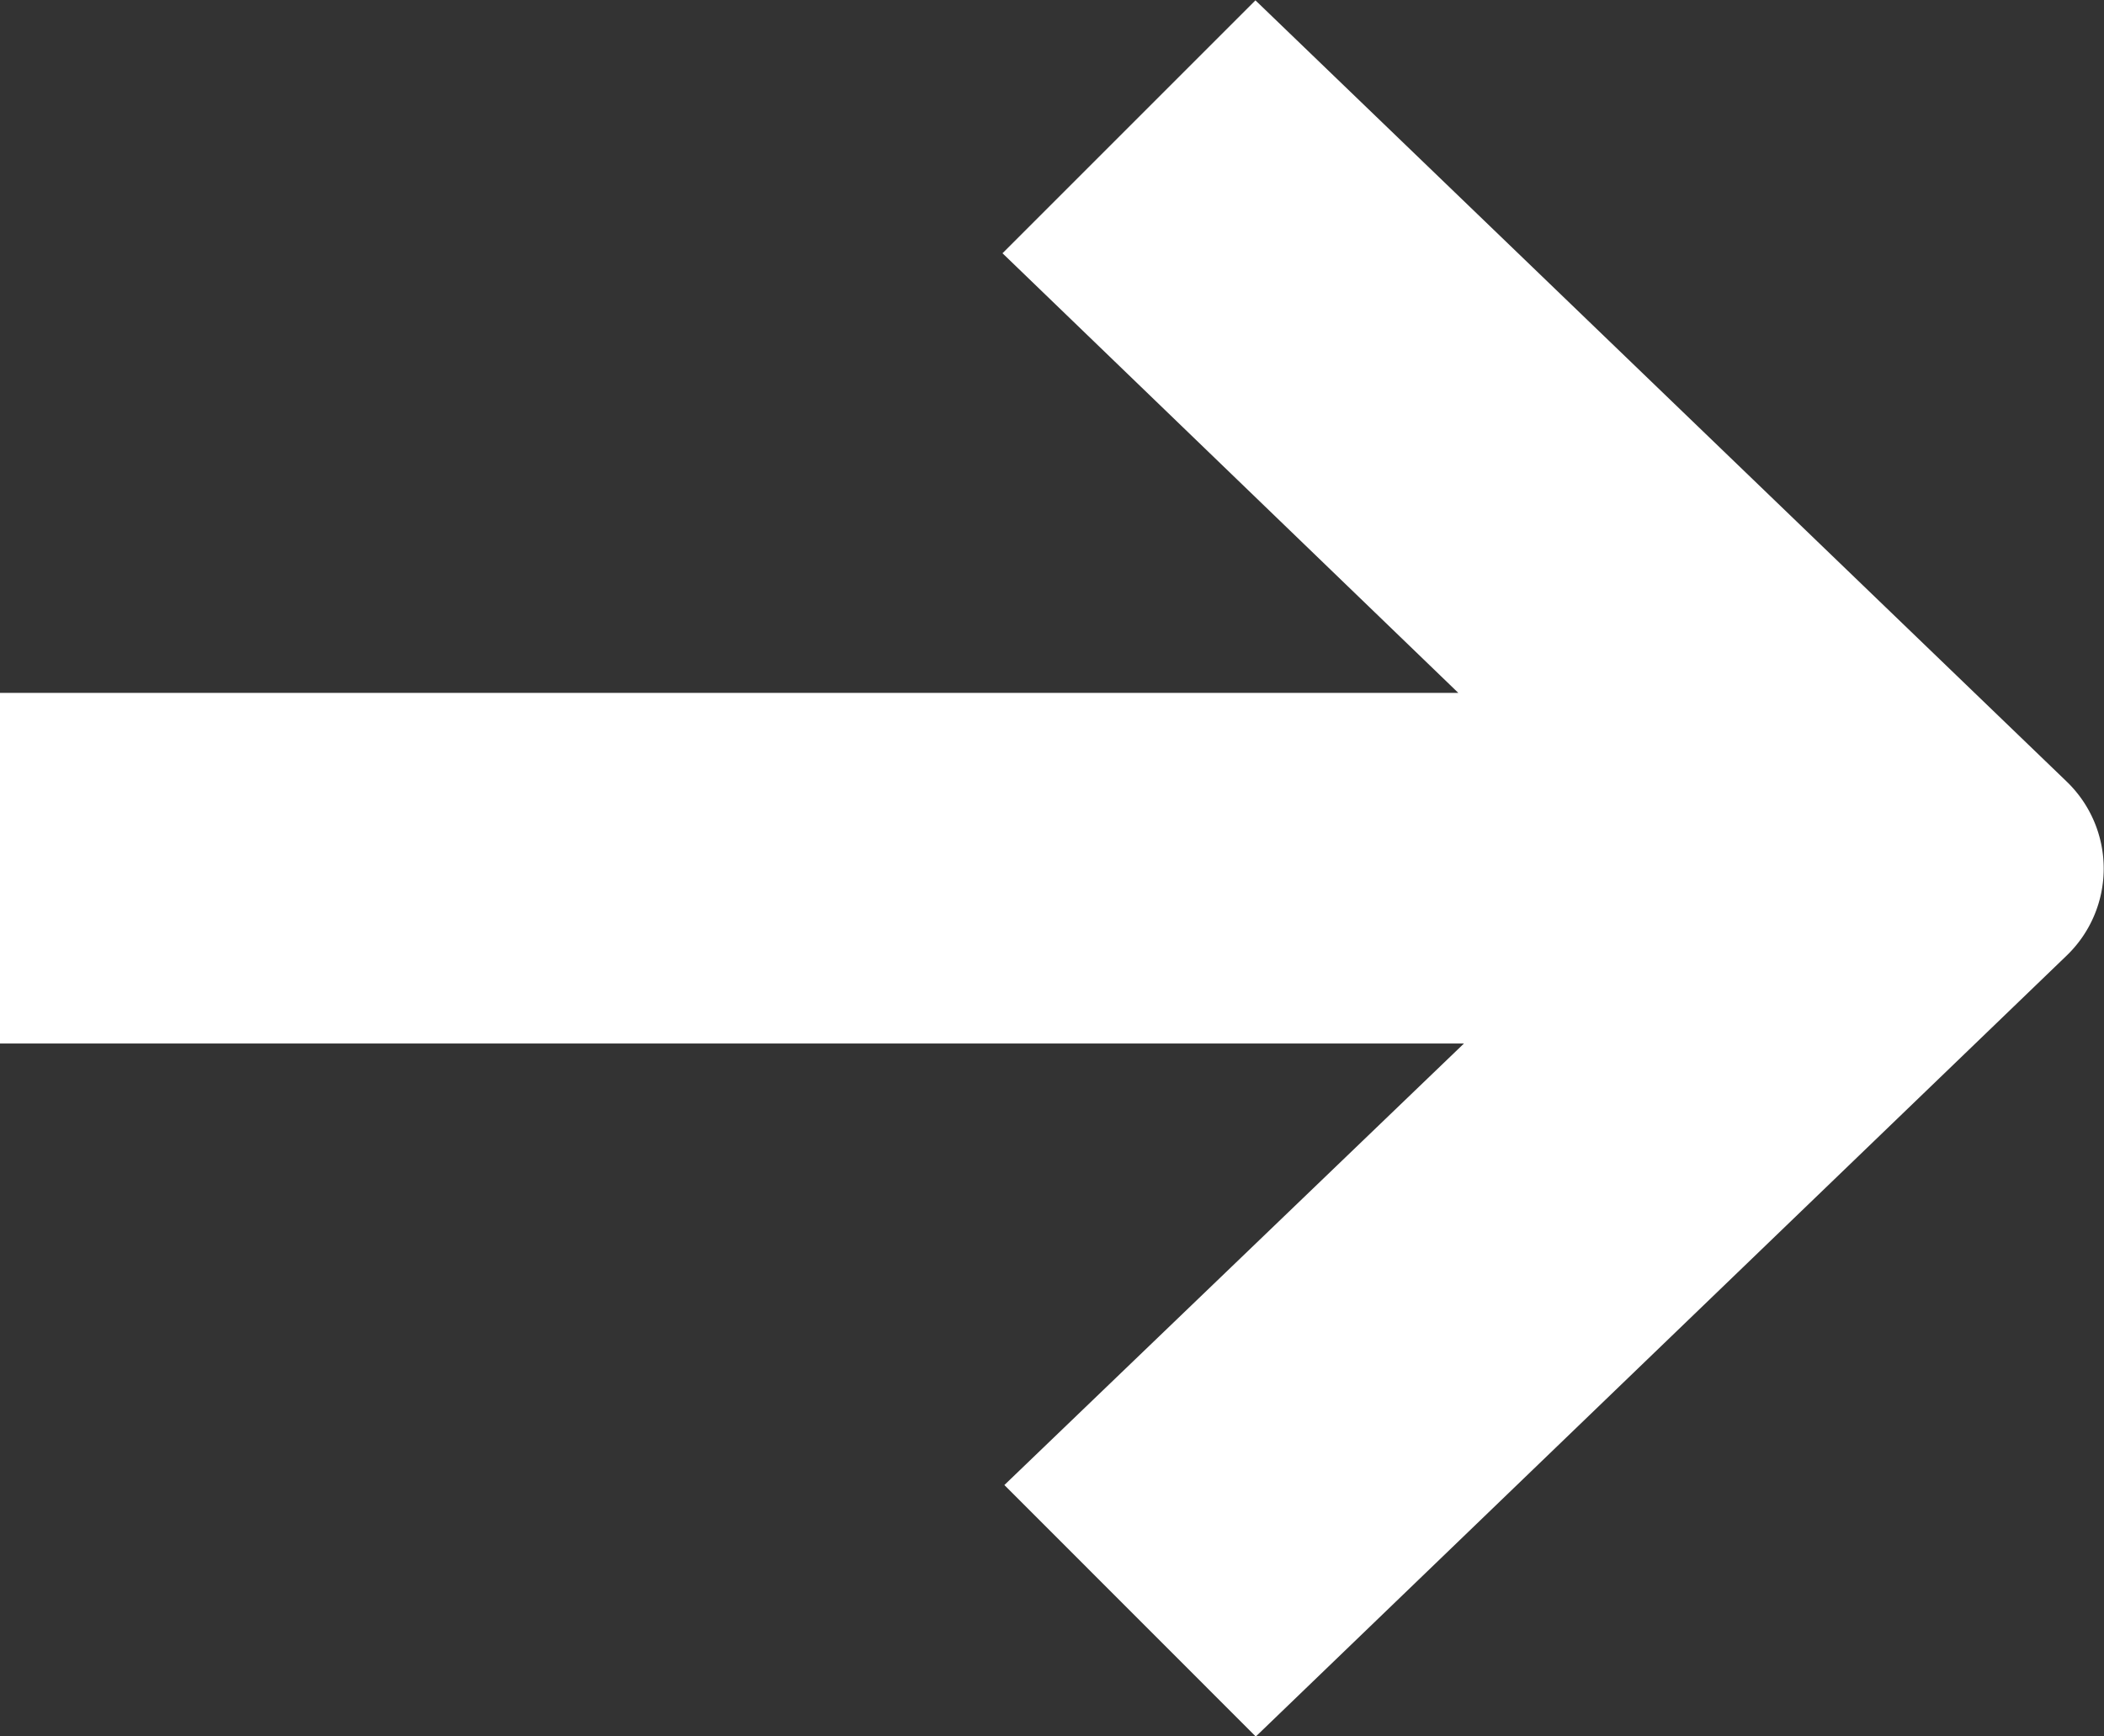
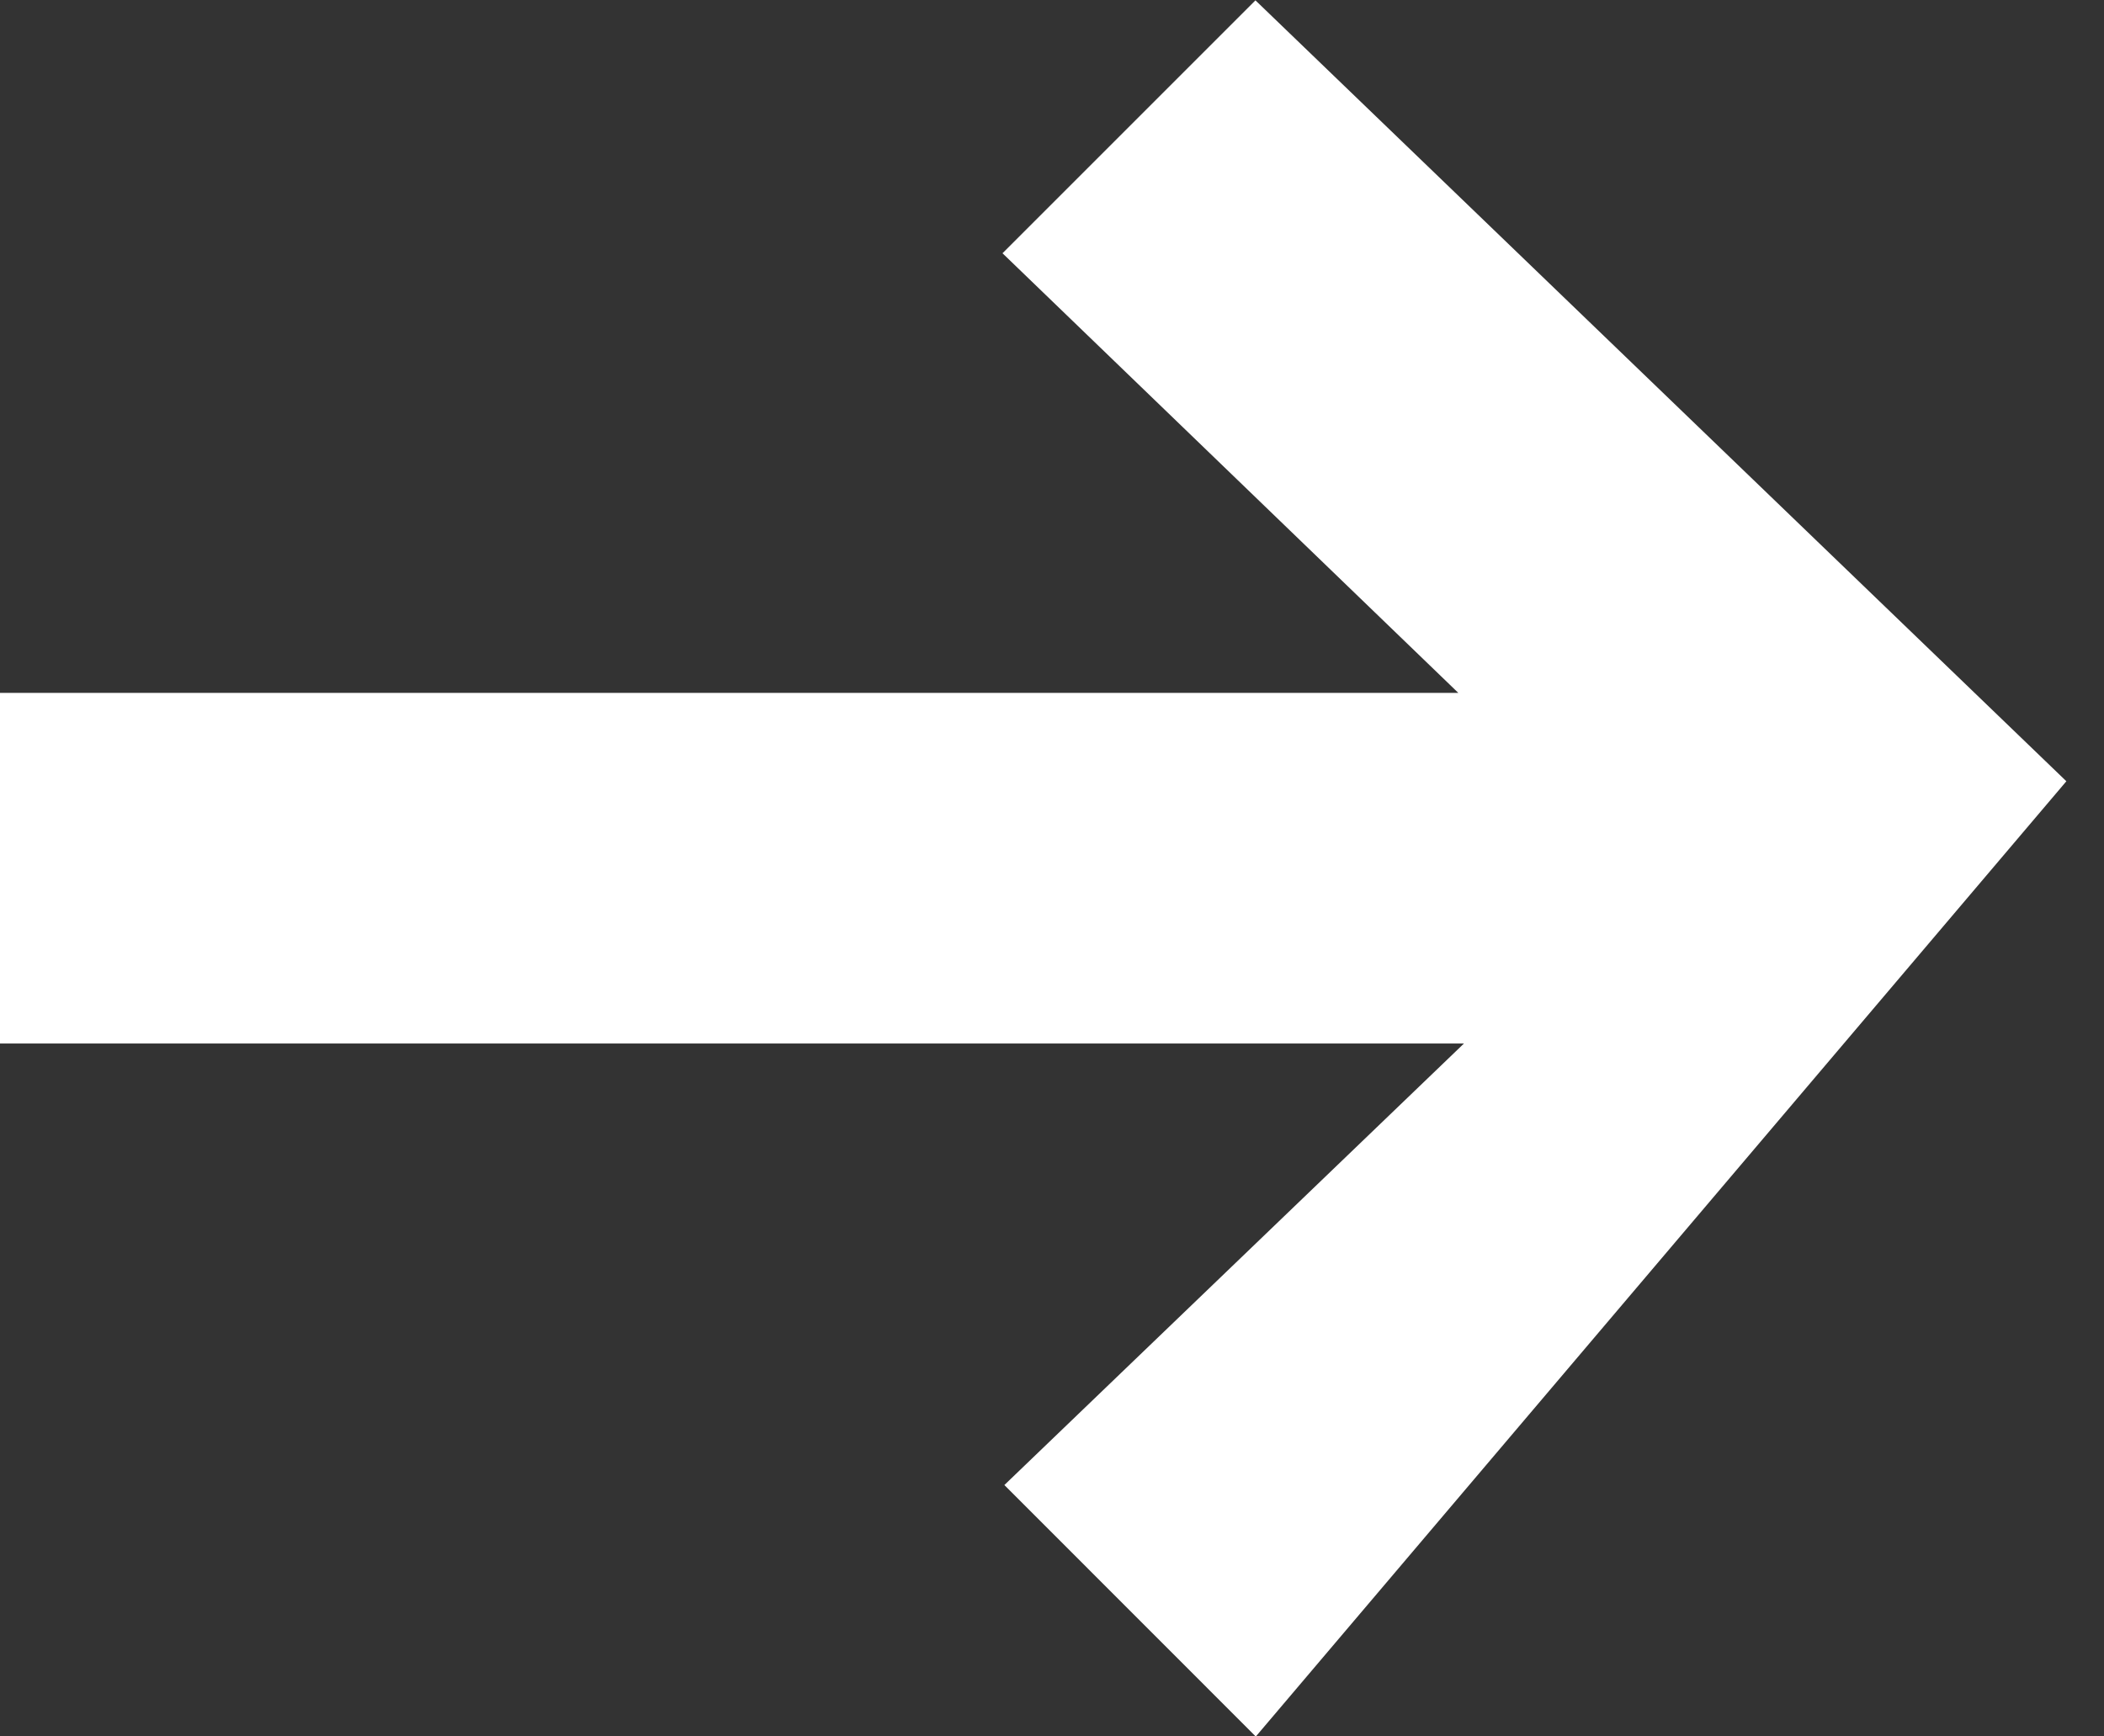
<svg xmlns="http://www.w3.org/2000/svg" width="18.001" height="14.858" viewBox="0 0 18.001 14.858">
  <rect x="0" y="0" width="18.001" height="14.858" fill="#333333" stroke="none" />
-   <path id="Path_230" data-name="Path 230" d="M9.744,29.43h0L7.593,27.278,11.525,23.5H-1V20.5H11.477l-3.9-3.762,2.164-2.164,6.938,6.682a1.033,1.033,0,0,1,0,1.494L9.745,29.429Z" transform="translate(1 -14.571)" fill="#fff" />
+   <path id="Path_230" data-name="Path 230" d="M9.744,29.43h0L7.593,27.278,11.525,23.5H-1V20.5H11.477l-3.9-3.762,2.164-2.164,6.938,6.682L9.745,29.429Z" transform="translate(1 -14.571)" fill="#fff" />
</svg>